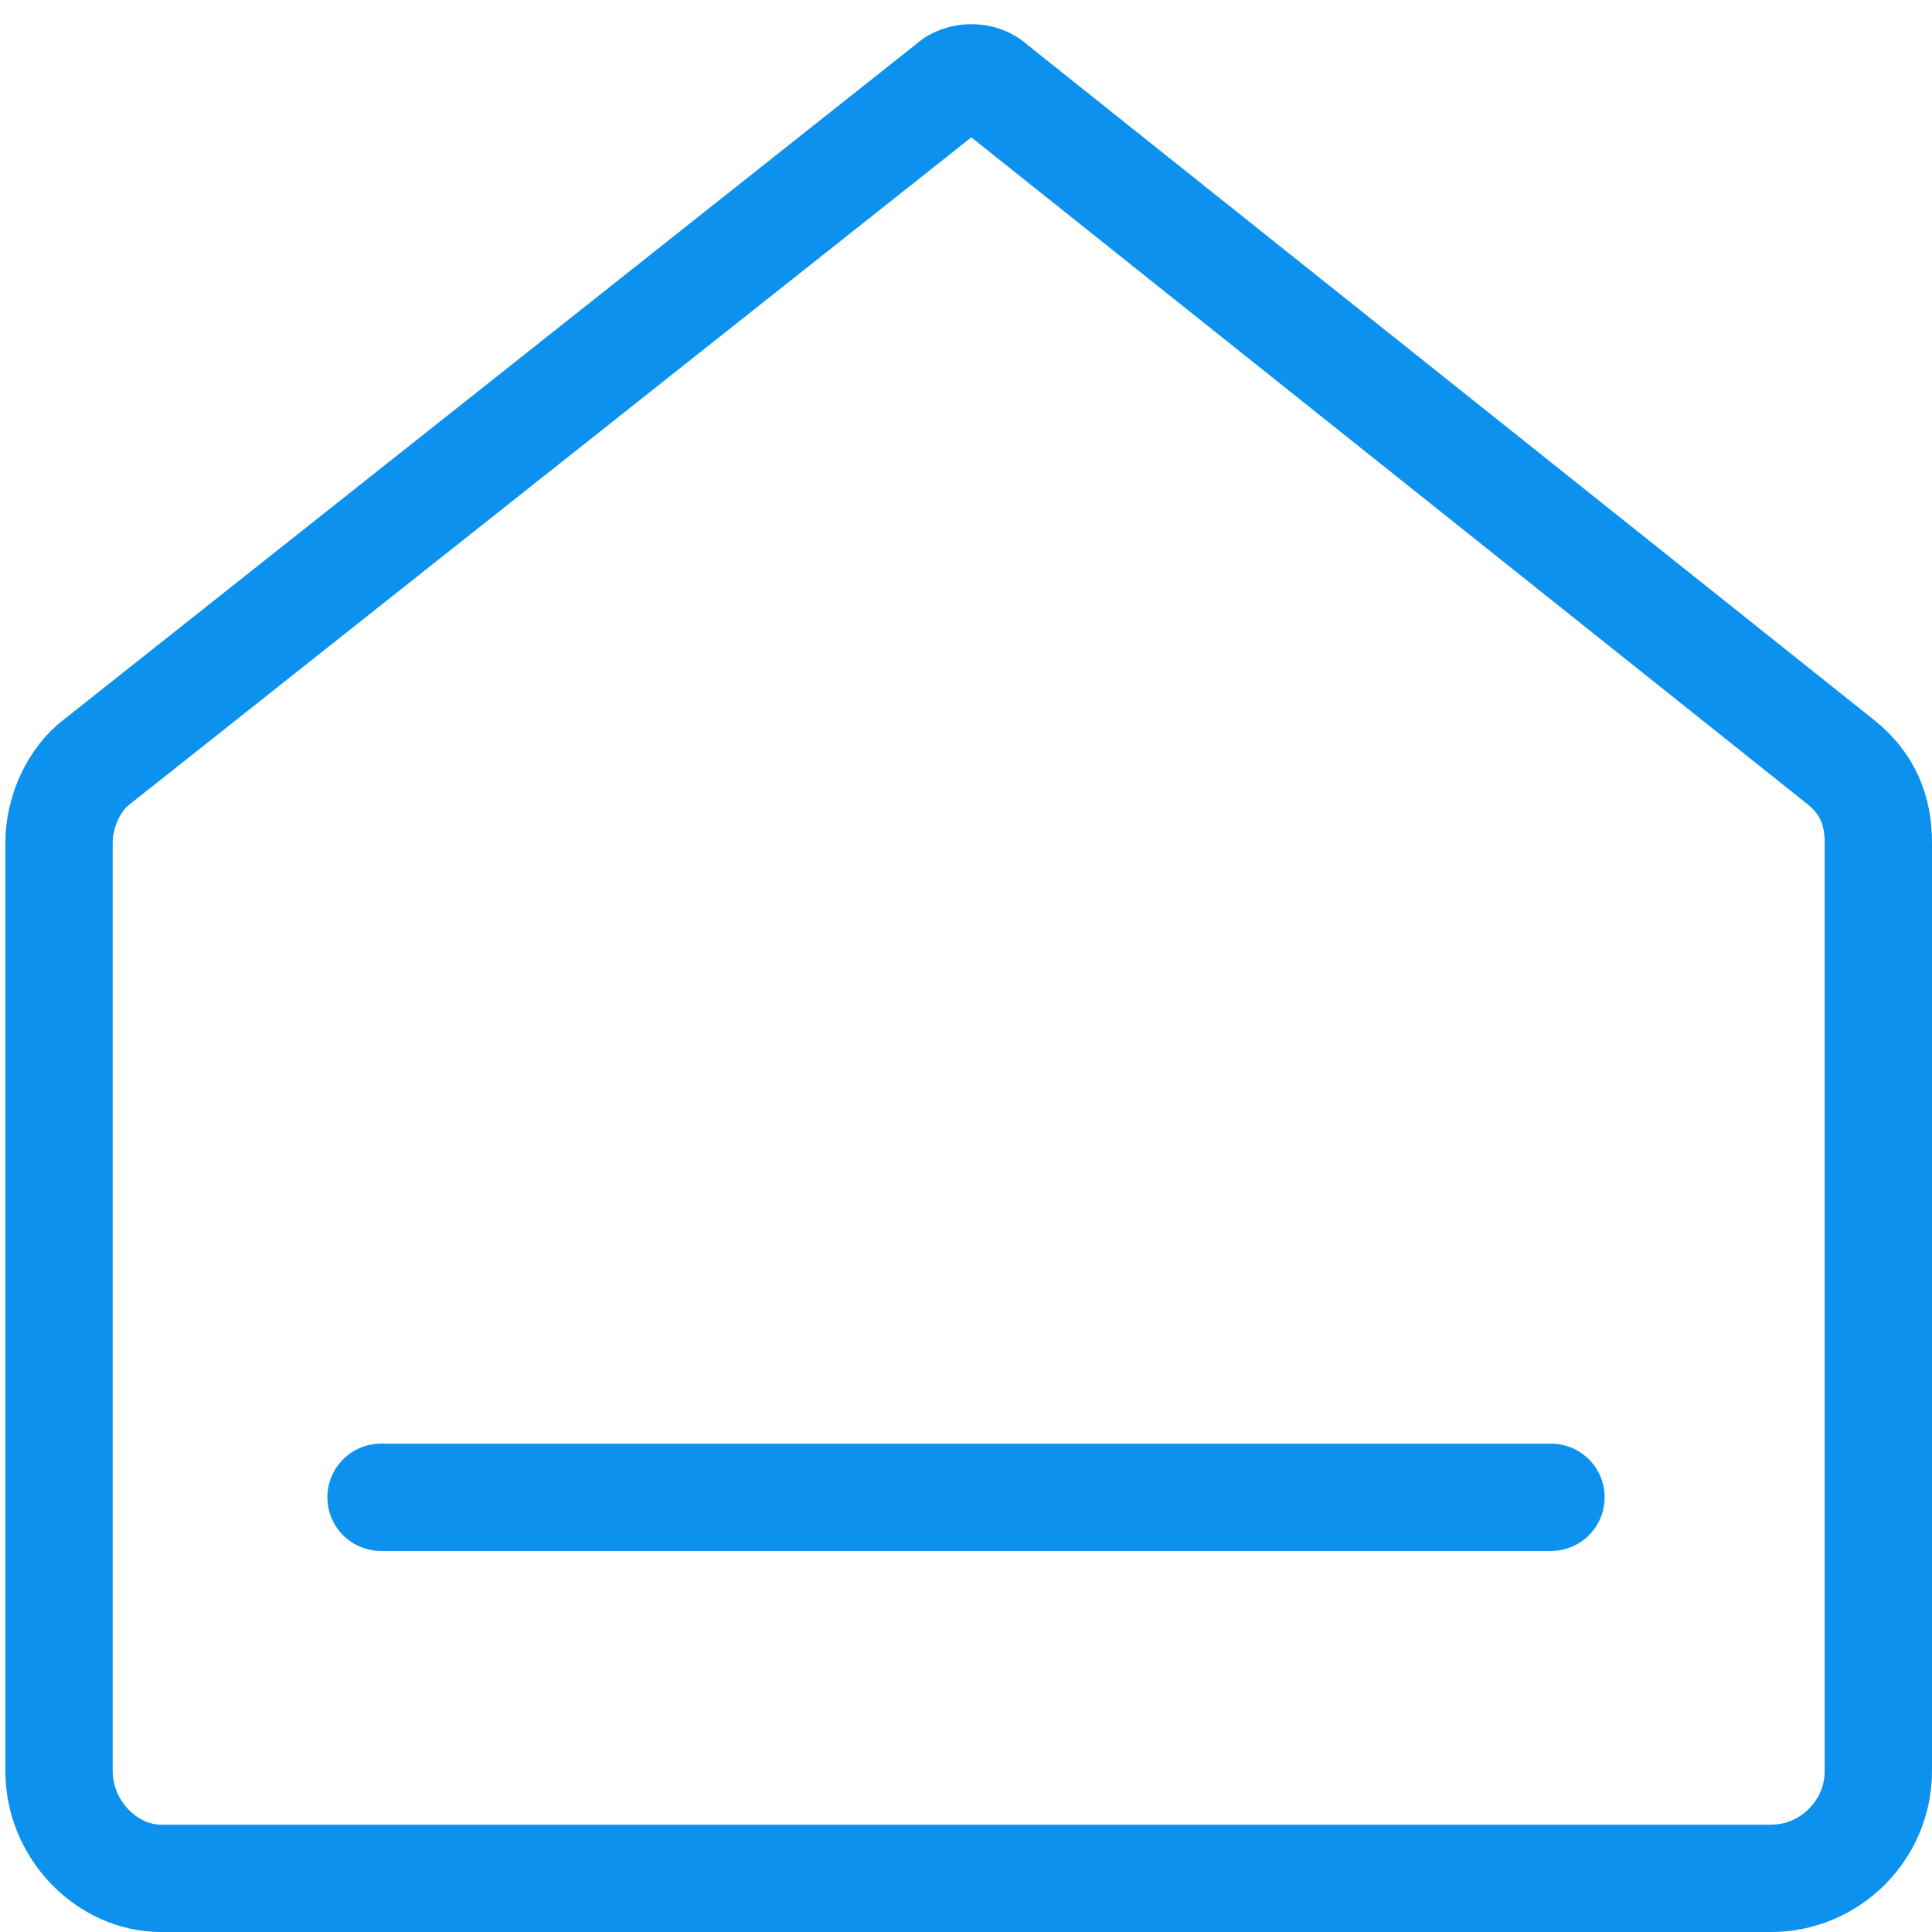
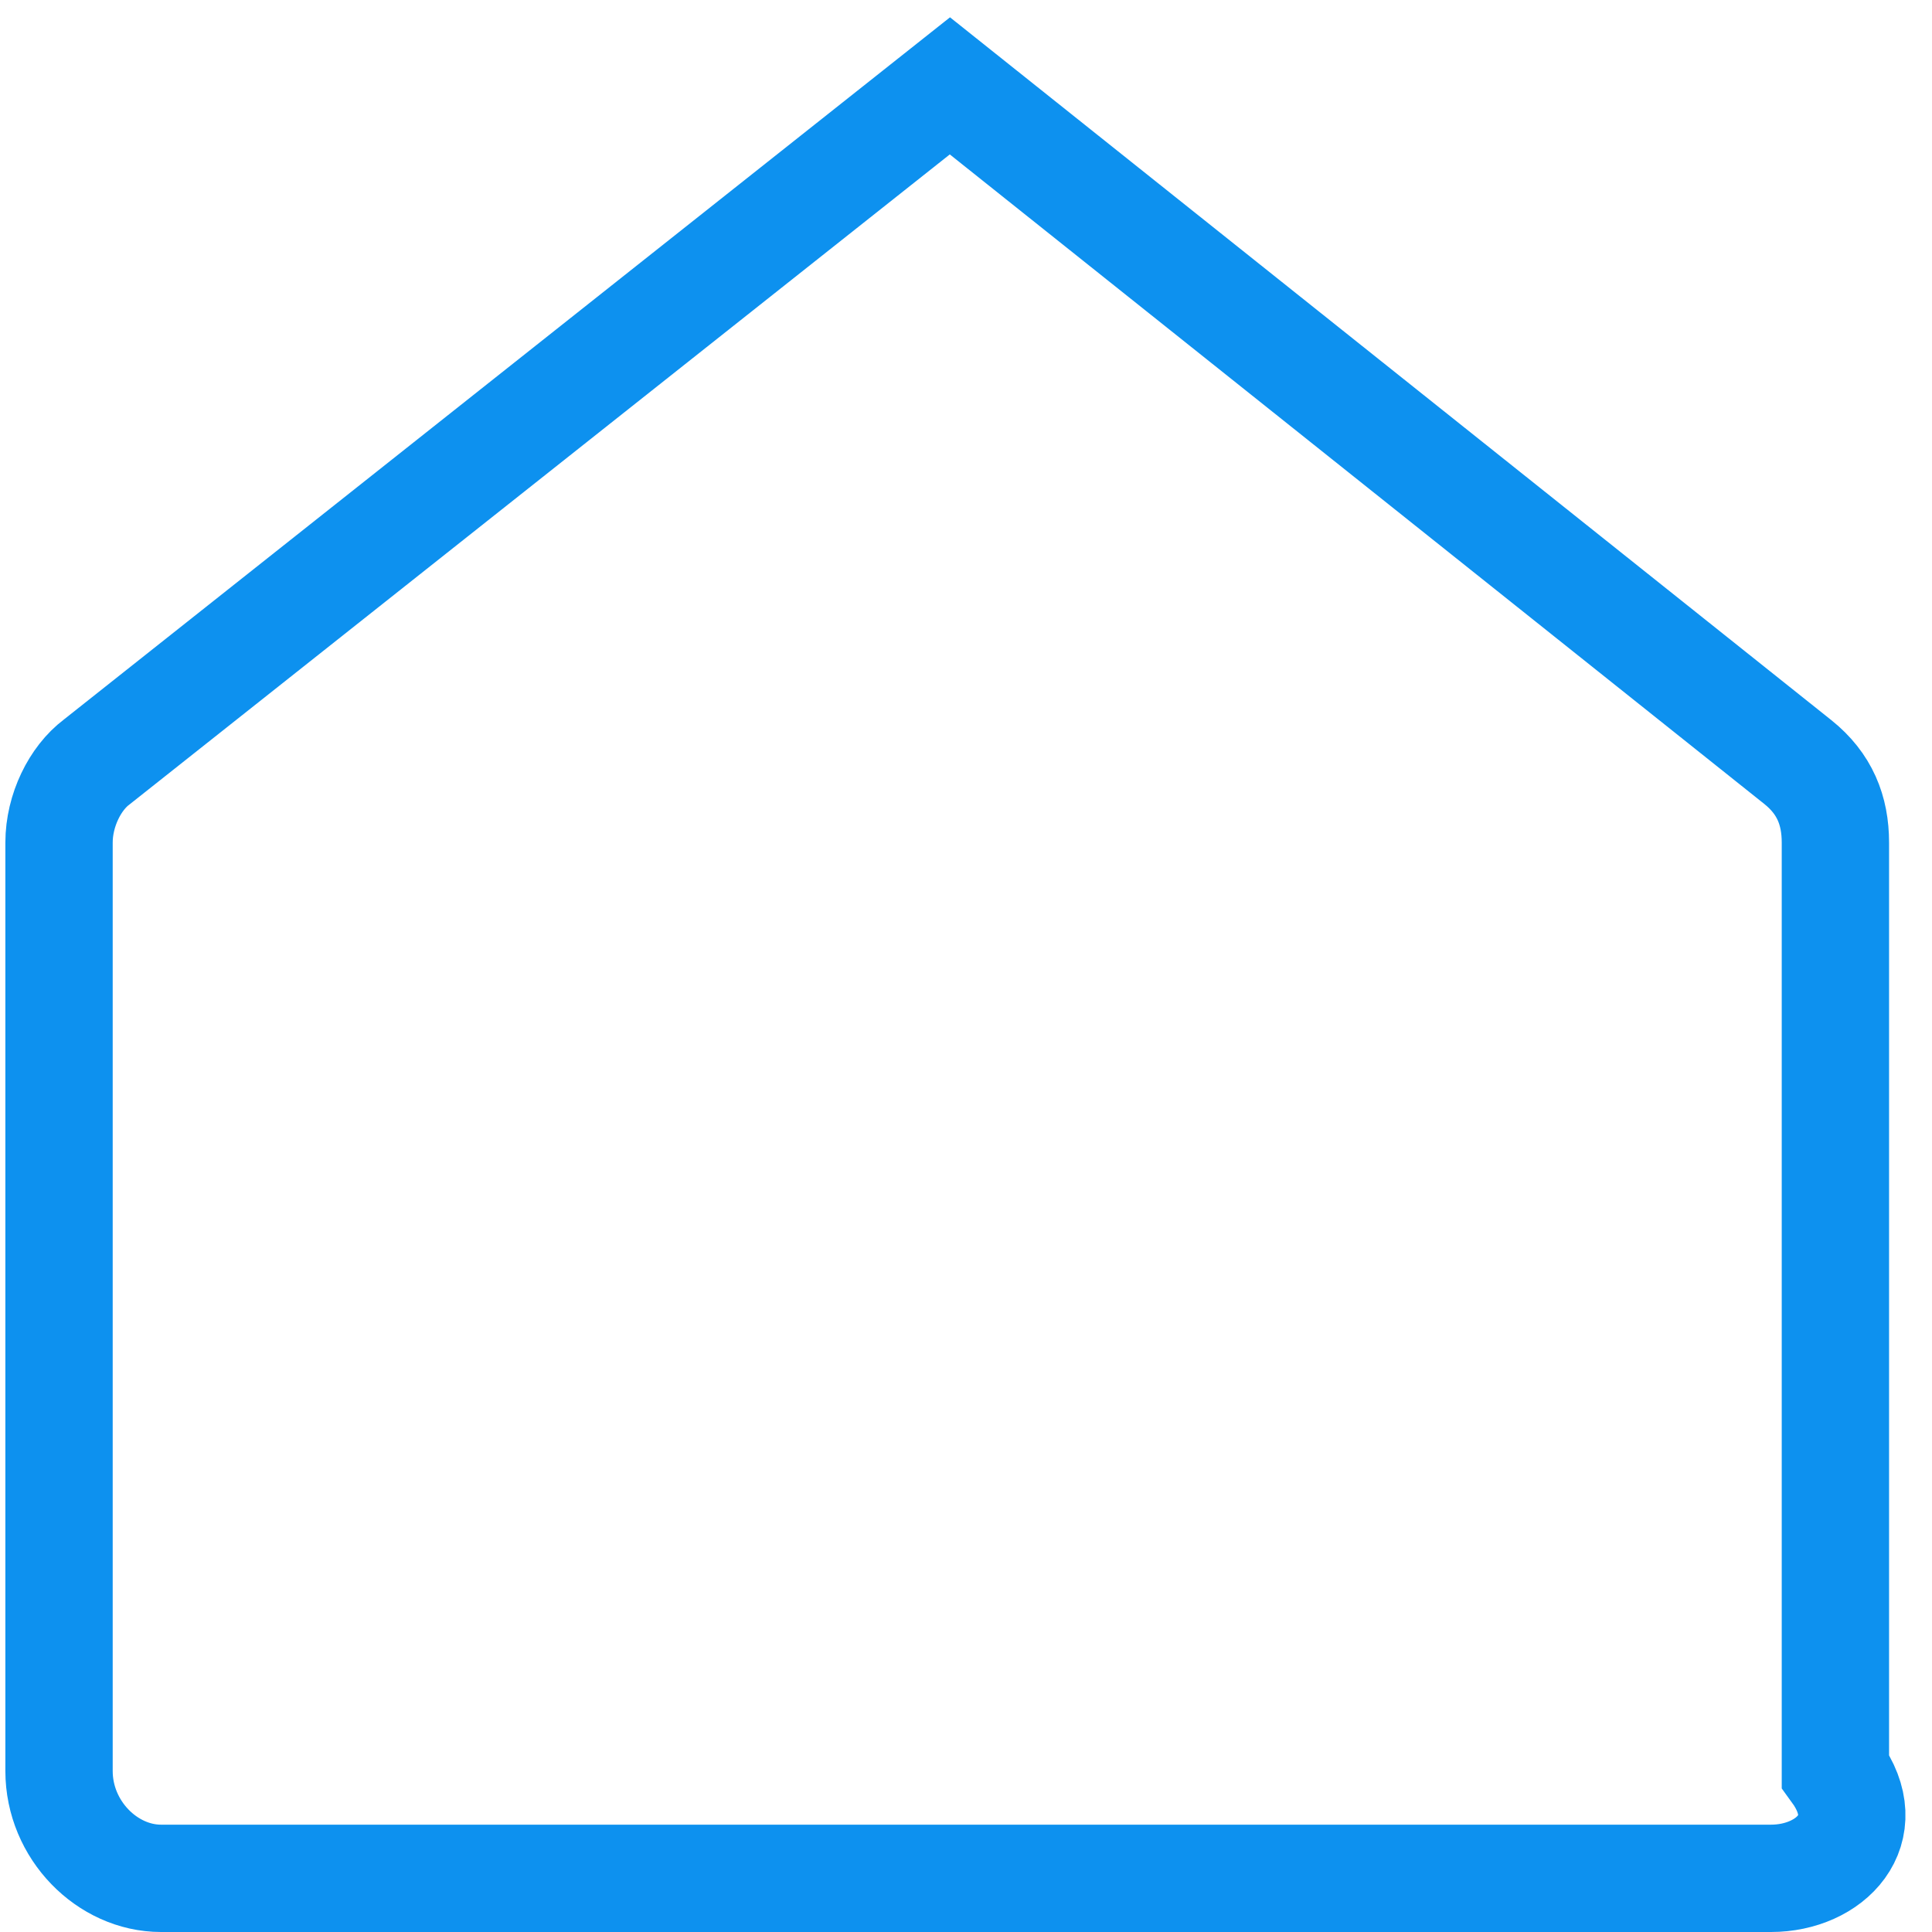
<svg xmlns="http://www.w3.org/2000/svg" version="1.1" id="Layer_1" x="0px" y="0px" viewBox="0 0 36 36" style="enable-background:new 0 0 36 36;" xml:space="preserve">
  <style type="text/css">
	.st0{fill:none;stroke:#0D91EF;stroke-width:2;stroke-linecap:round;stroke-linejoin:round;stroke-miterlimit:10;}
	.st1{fill:none;stroke:#0D91EF;stroke-width:2;stroke-miterlimit:10;}
</style>
-   <line class="st0" x1="28.9" y1="27.9" x2="7.1" y2="27.9" />
-   <path class="st1" d="M33,35h-30C2,35,1.1,34.1,1.1,33V15.7c0-0.6,0.3-1.2,0.7-1.5L17.7,1.6c0.2-0.2,0.6-0.2,0.8,0l15.8,12.6  c0.5,0.4,0.7,0.9,0.7,1.5V33C35,34.1,34.1,35,33,35z" />
+   <path class="st1" d="M33,35h-30C2,35,1.1,34.1,1.1,33V15.7c0-0.6,0.3-1.2,0.7-1.5L17.7,1.6l15.8,12.6  c0.5,0.4,0.7,0.9,0.7,1.5V33C35,34.1,34.1,35,33,35z" />
</svg>